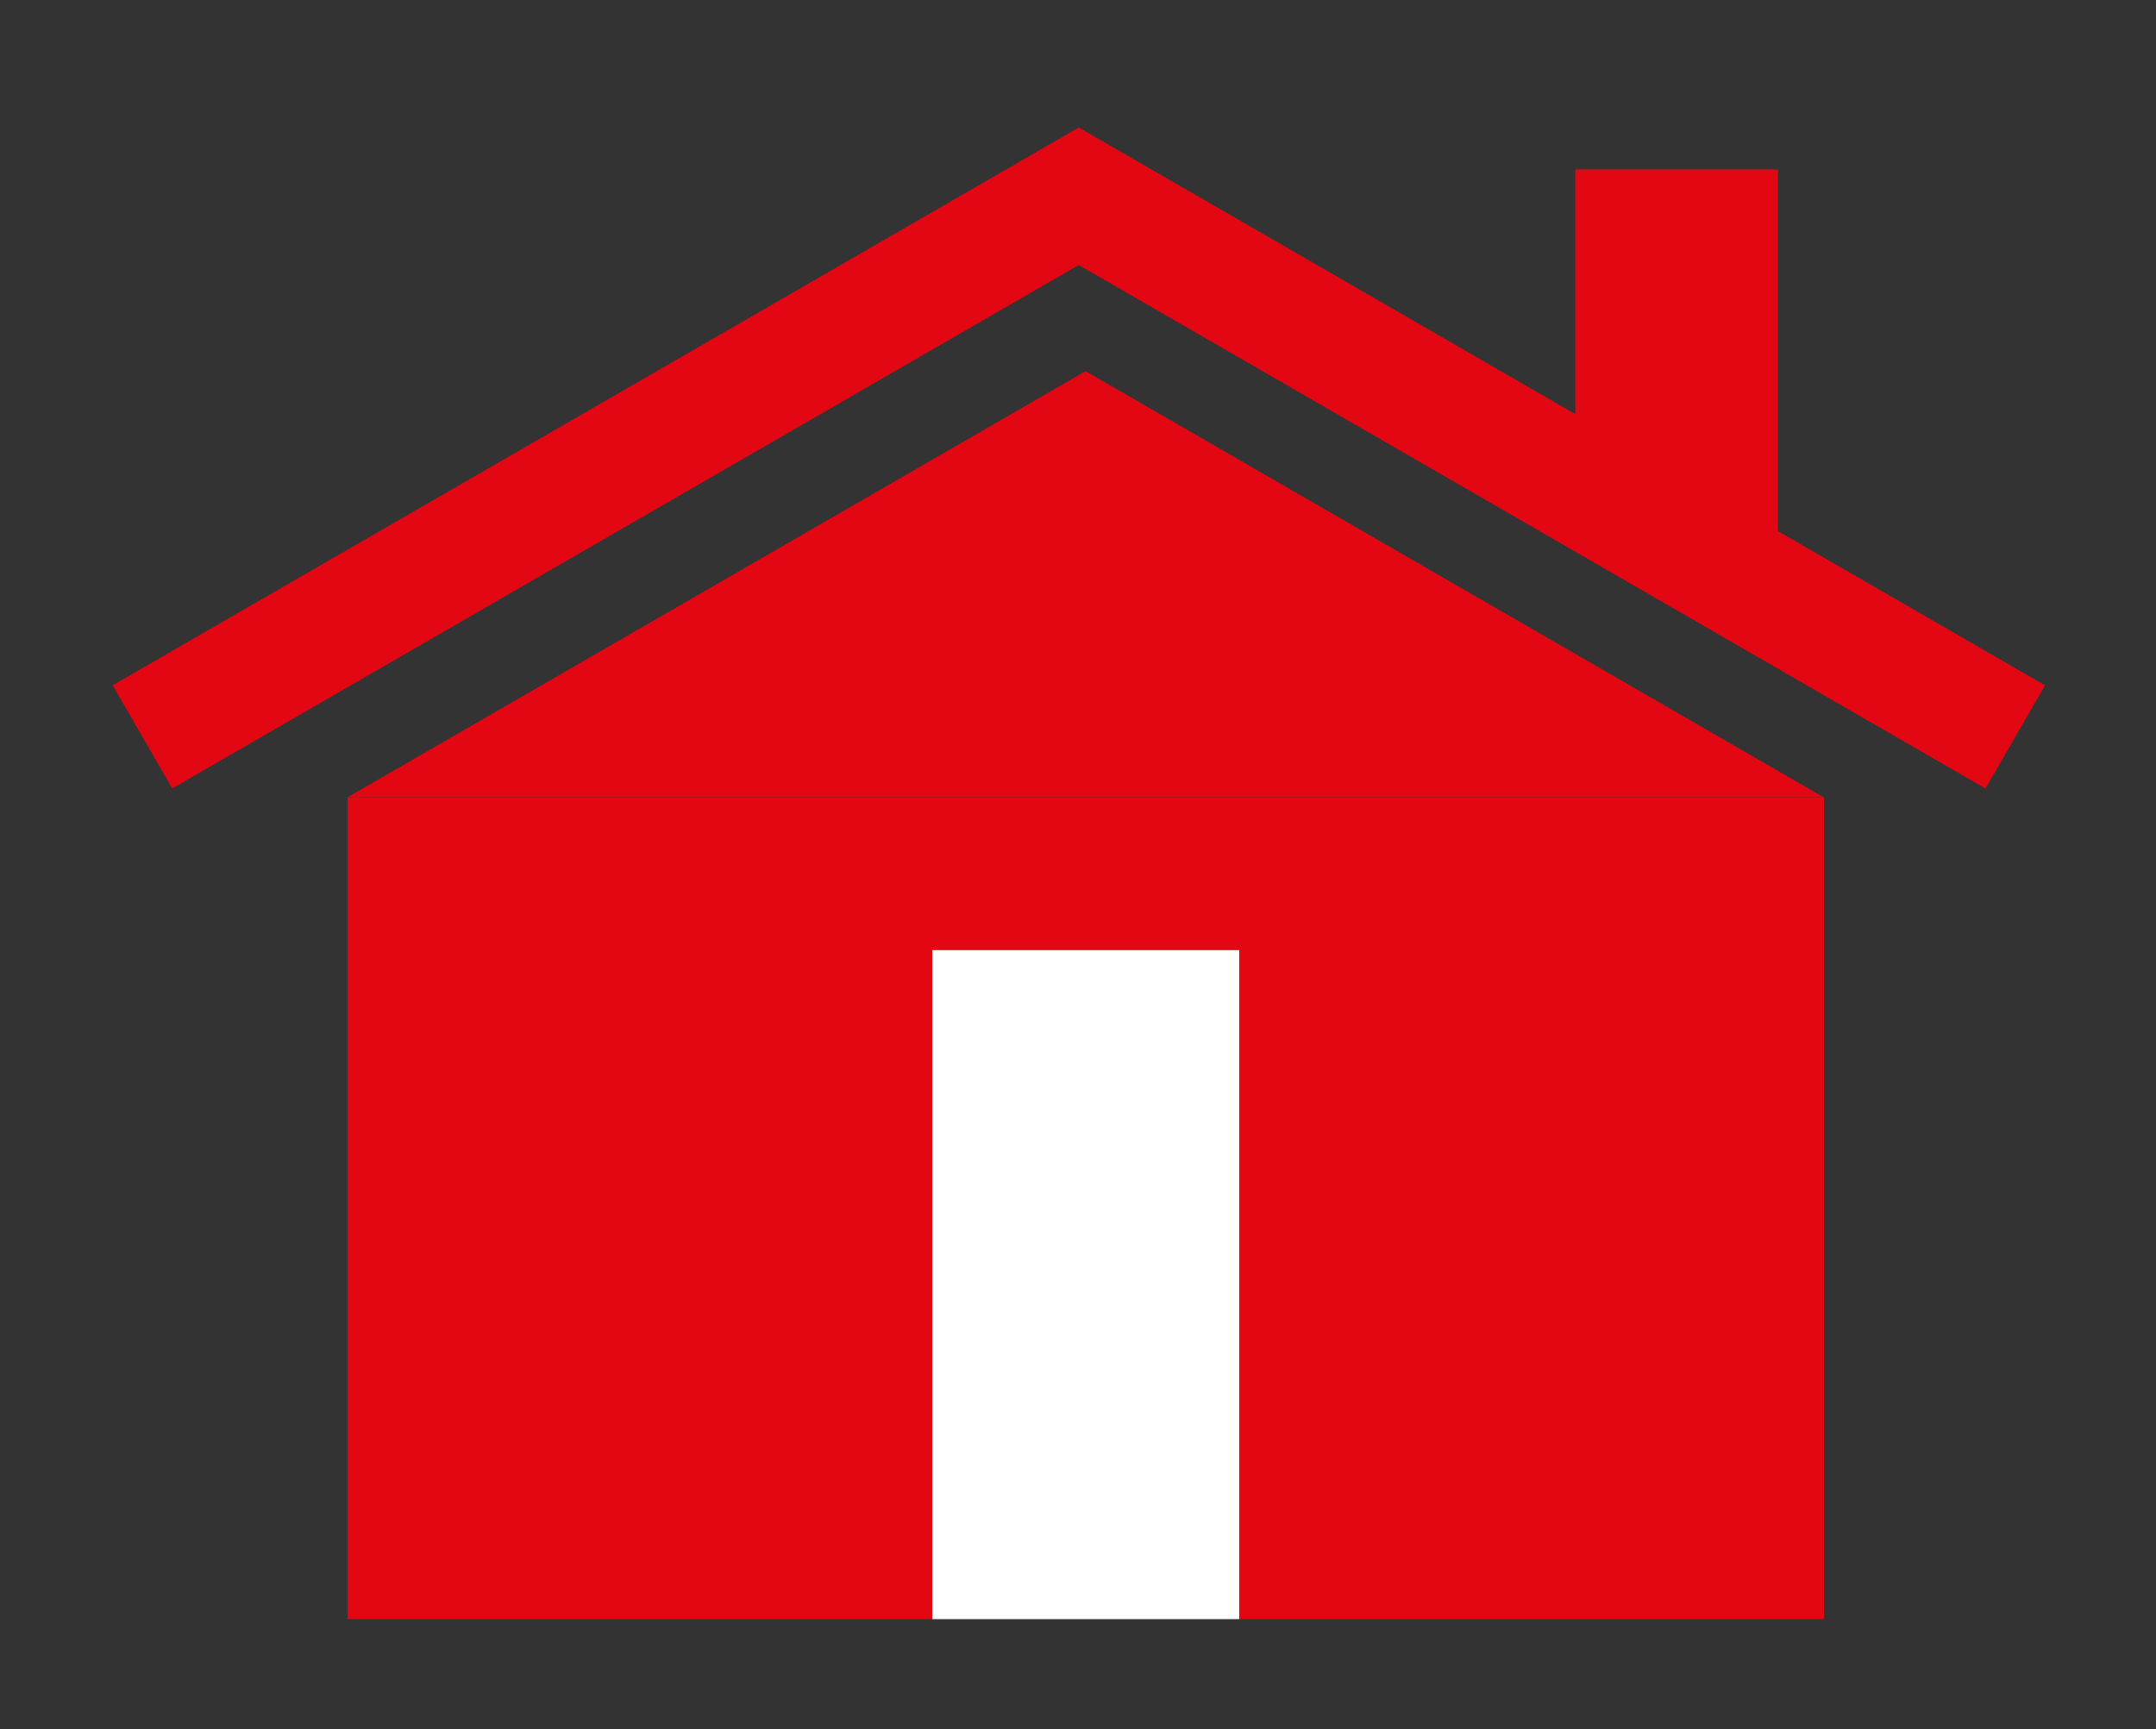
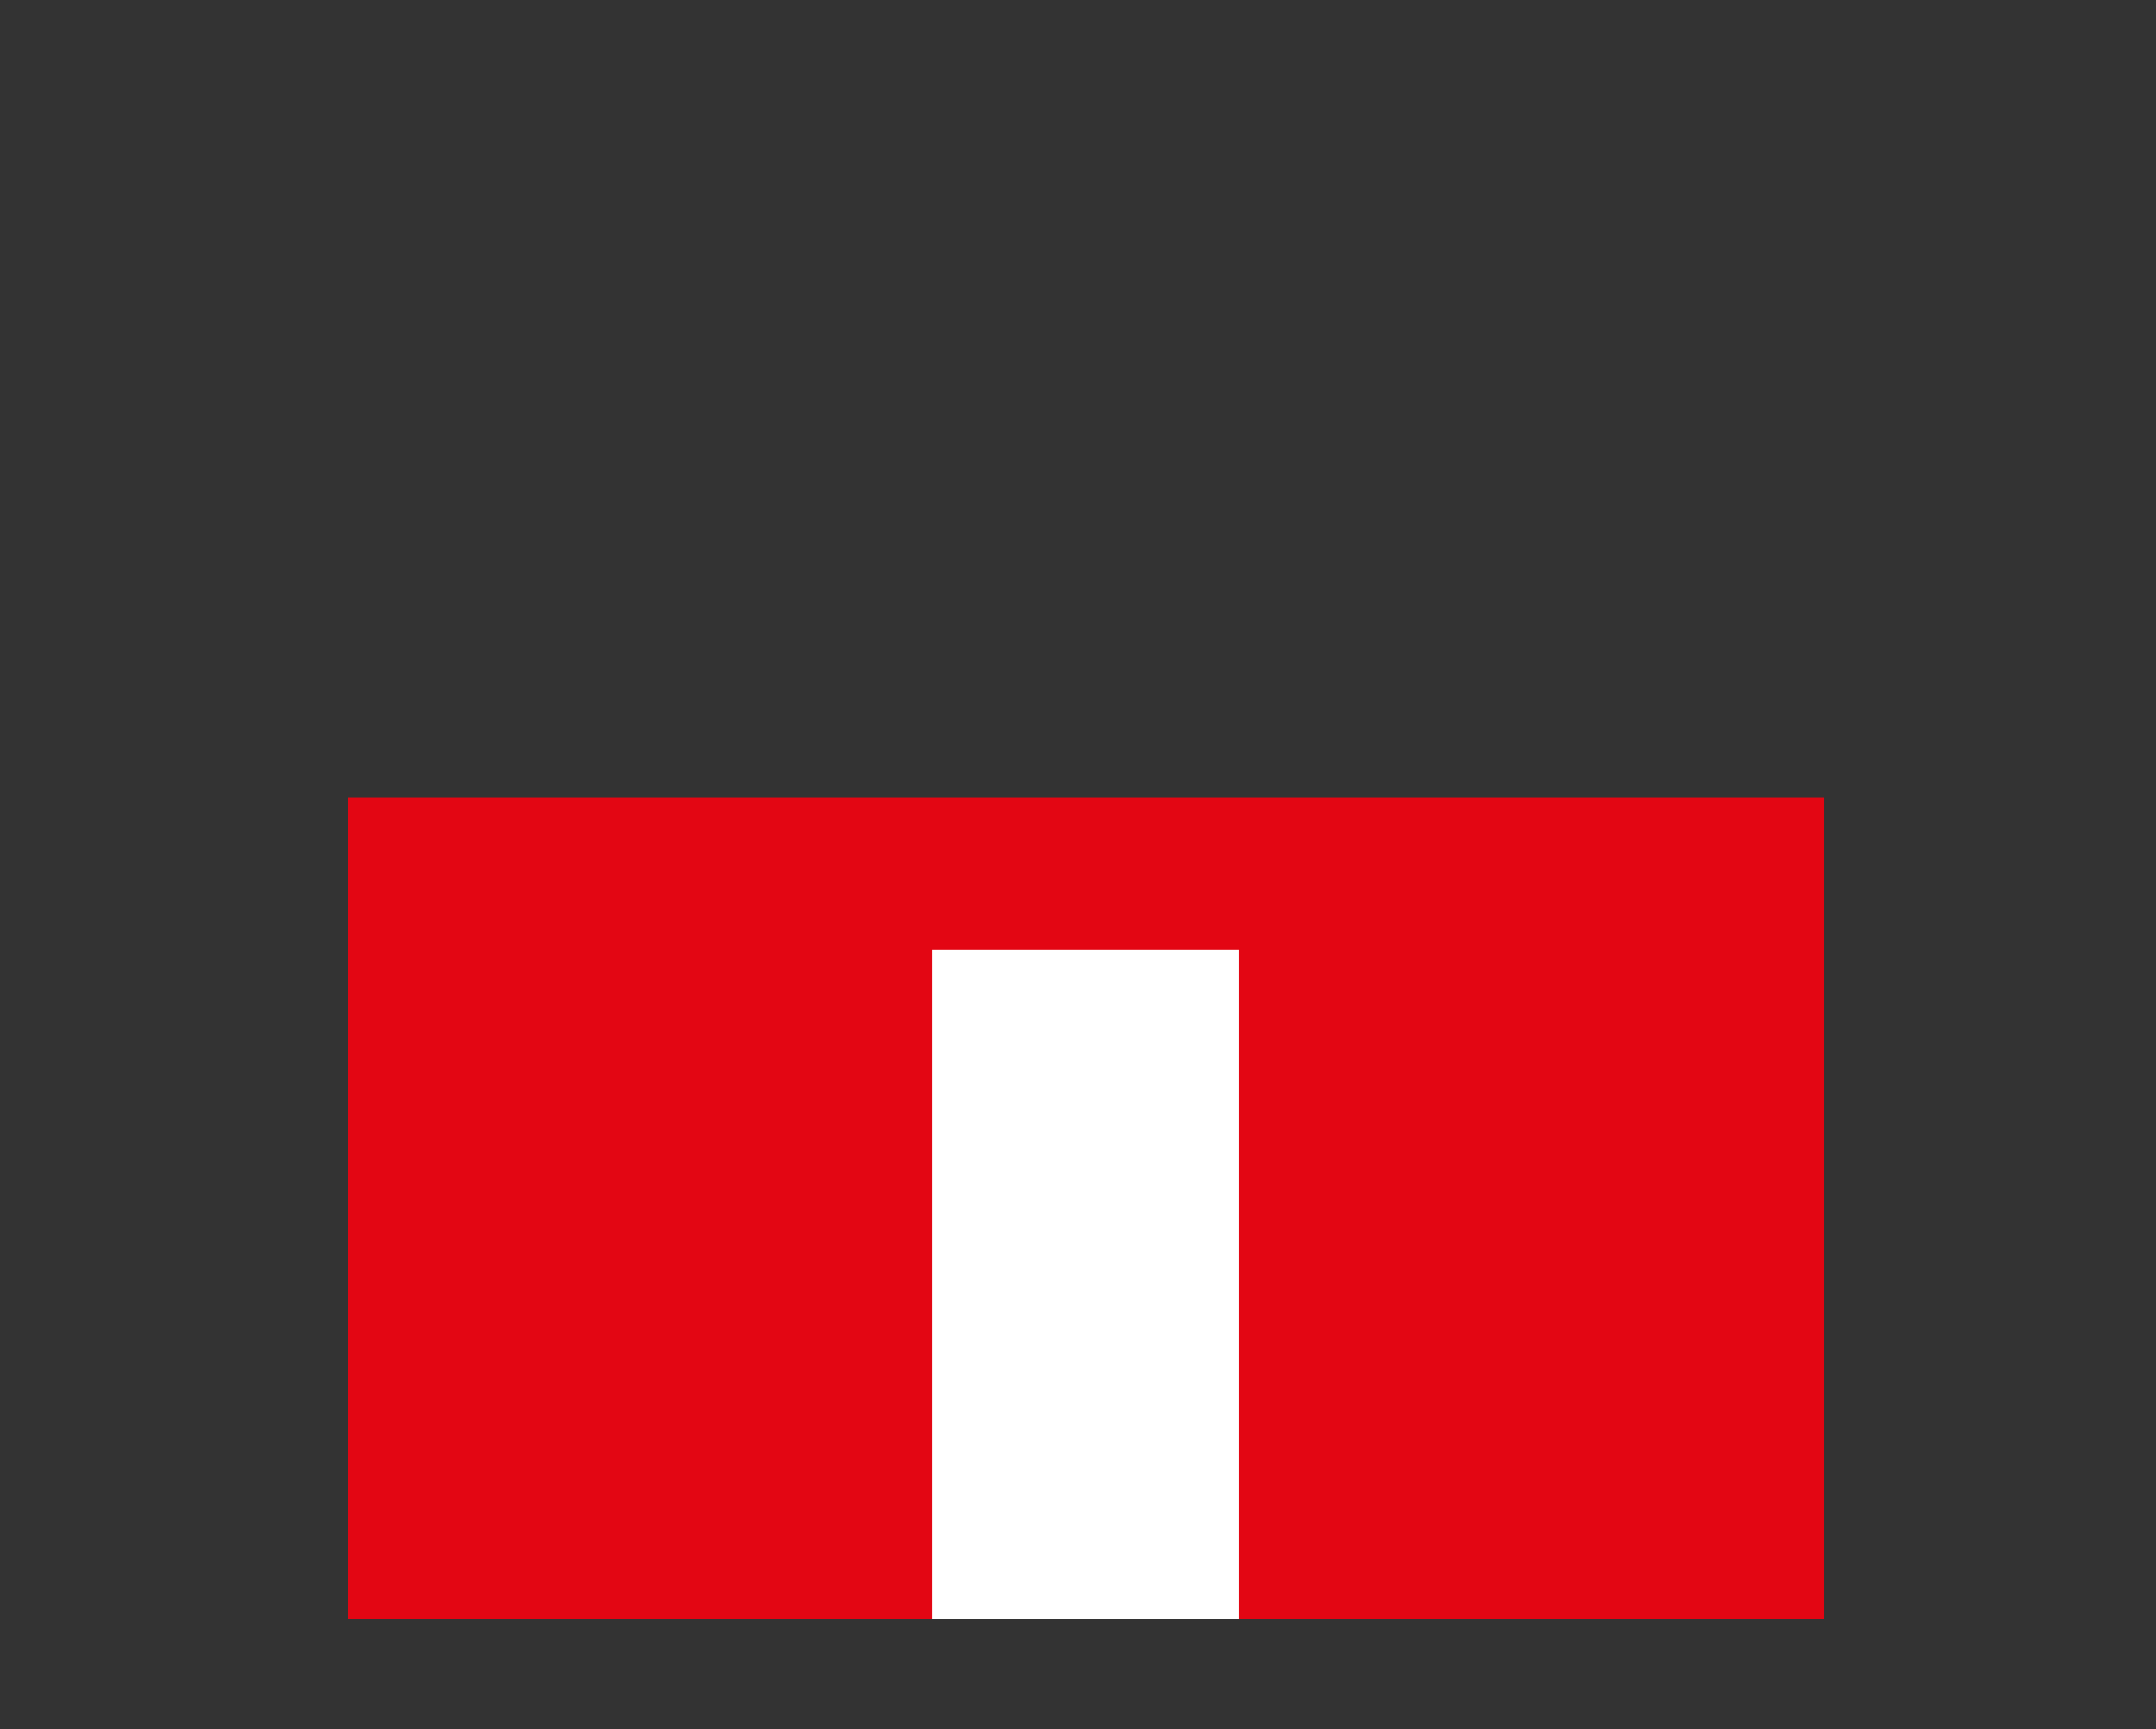
<svg xmlns="http://www.w3.org/2000/svg" fill="none" viewBox="0 0 748 600" height="600" width="748">
  <rect x="0" y="0" width="748" height="600" fill="#333333" stroke="none" />
  <path fill="#E30613" d="M632.817 276.621H120.587V561.77H632.817V276.621Z" />
-   <path fill="#E30613" d="M376.647 128.773L120.587 276.622H632.707L376.647 128.773Z" />
-   <path fill="#E30613" d="M374.306 44.242L353.649 80.04L688.852 273.575L709.51 237.777L374.306 44.242Z" />
-   <path fill="#E30613" d="M374.308 44.221L39.103 237.756L59.761 273.554L394.965 79.997L374.308 44.199V44.221Z" />
-   <path fill="#E30613" d="M616.86 58.788H546.544V185.516H616.86V58.788Z" />
  <rect fill="white" height="232.108" width="106.469" y="329.662" x="323.467" />
</svg>